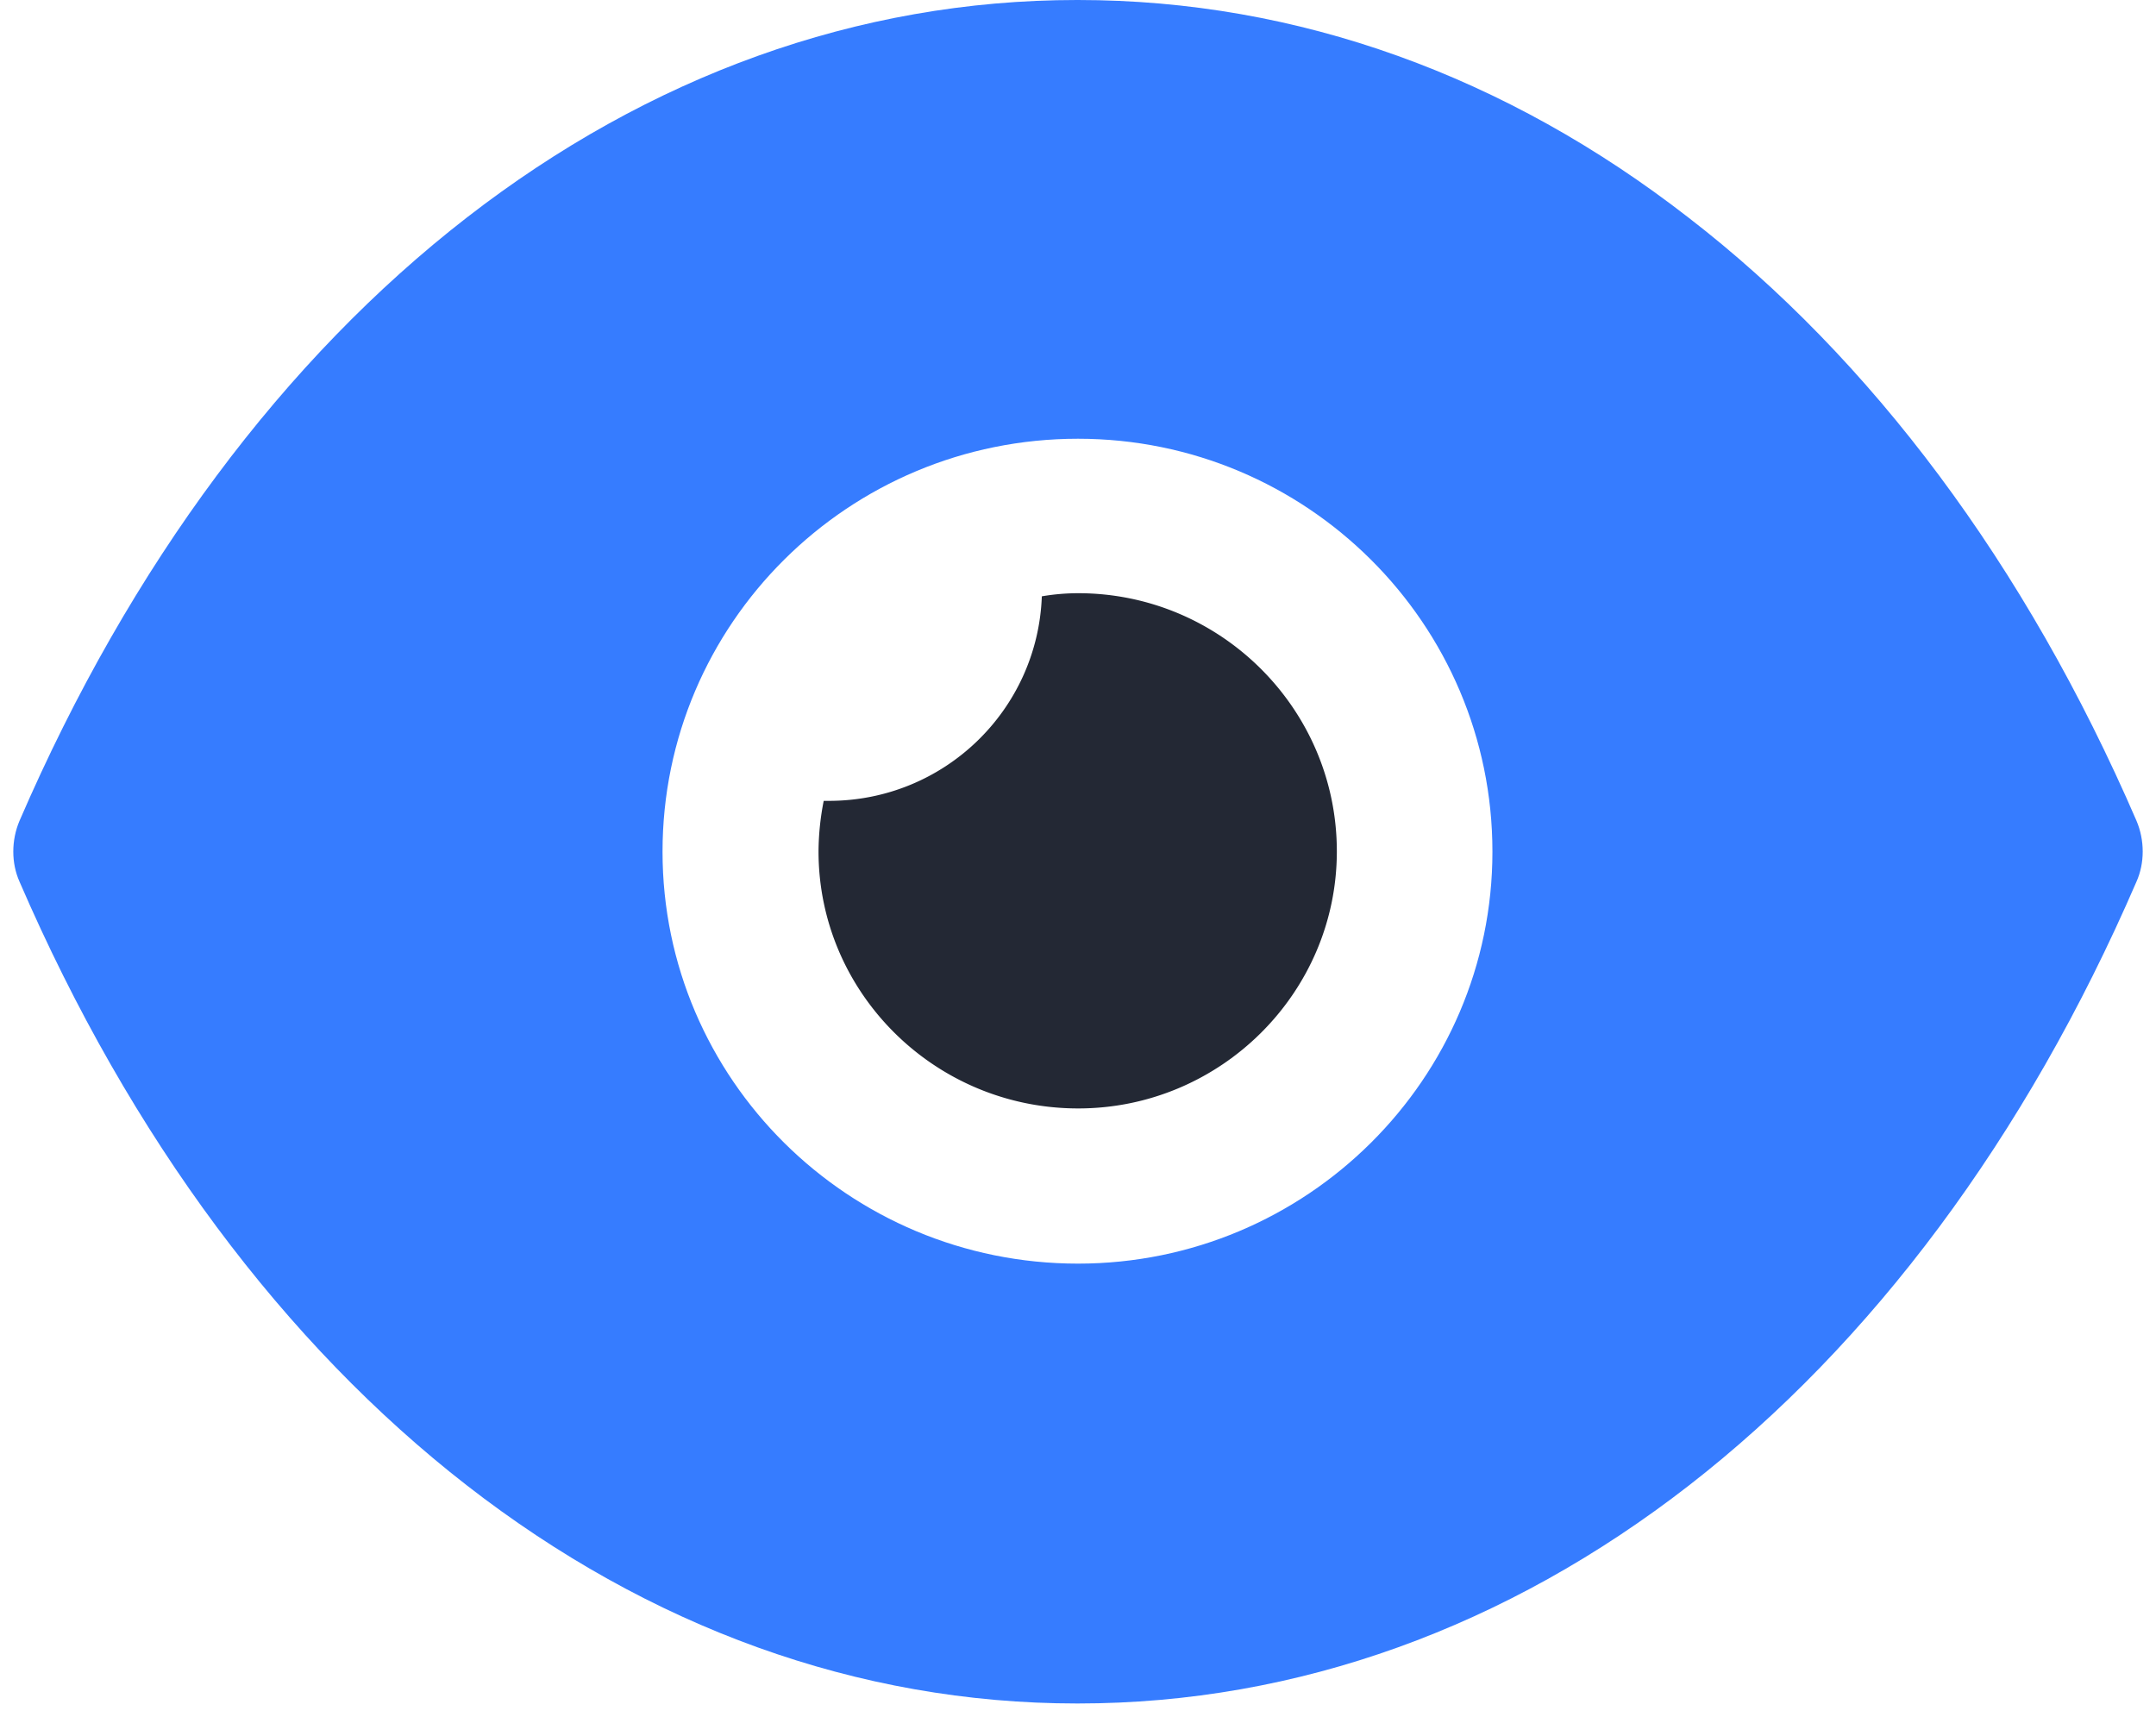
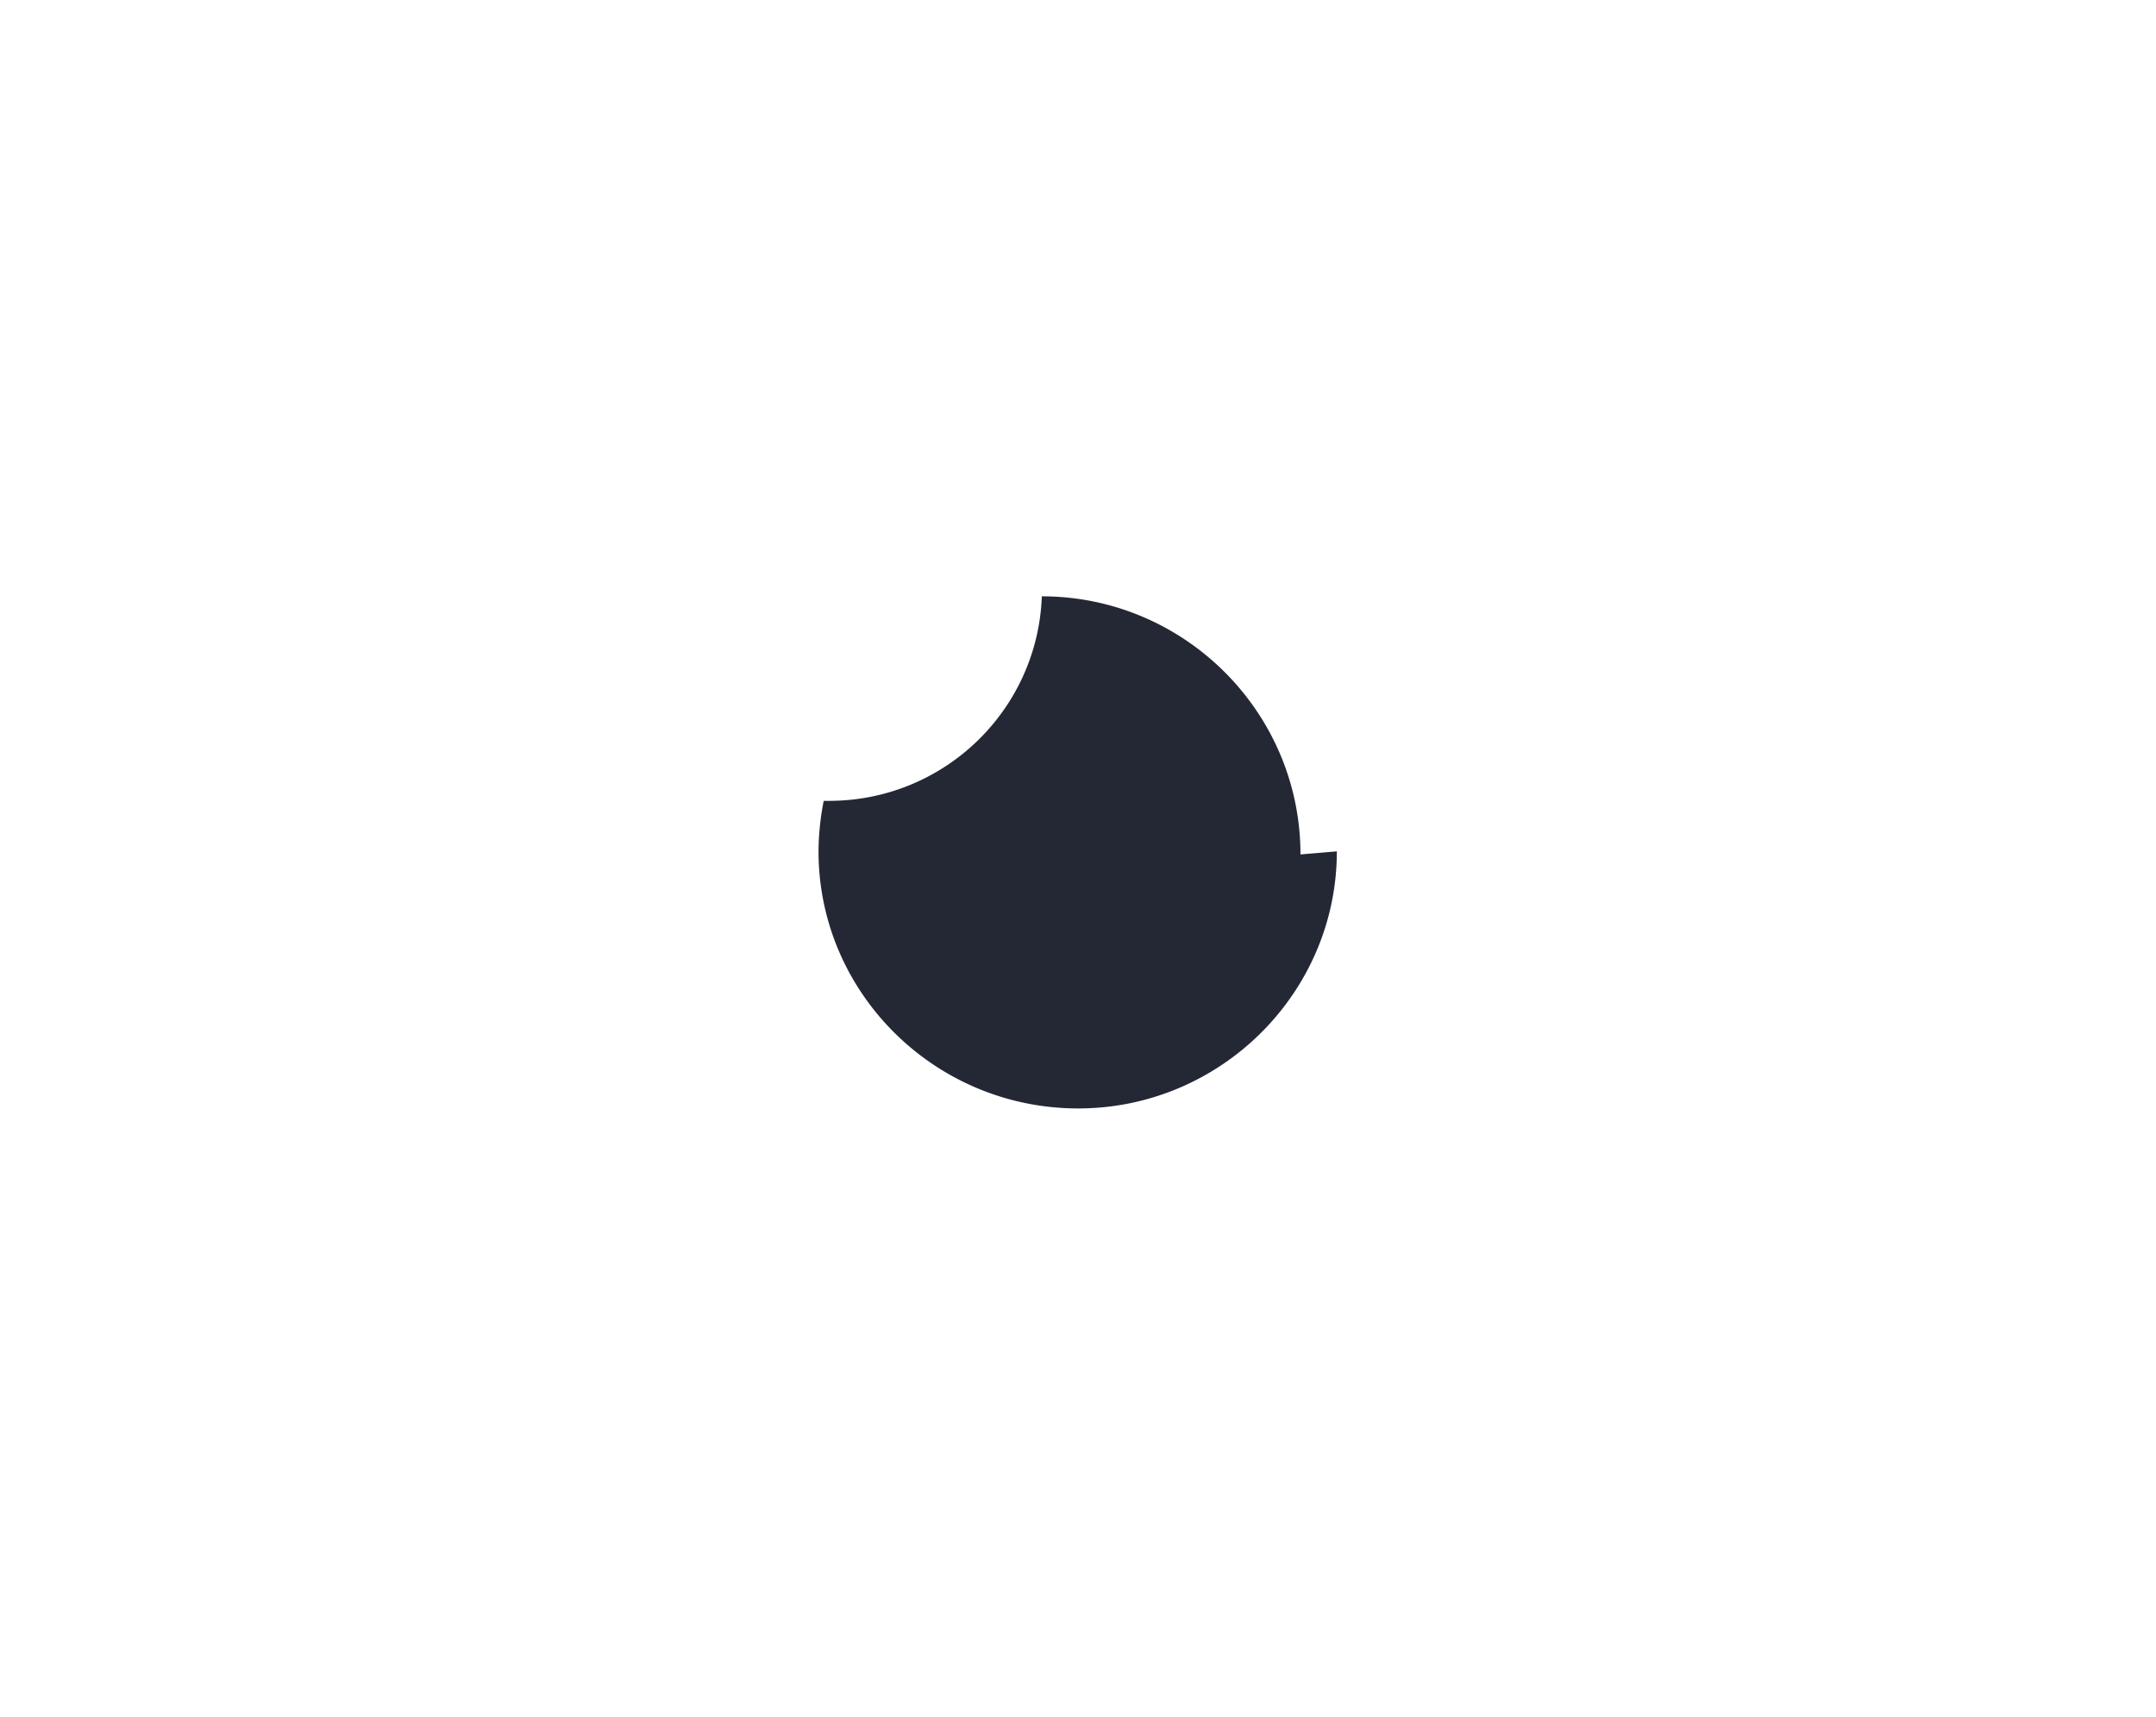
<svg xmlns="http://www.w3.org/2000/svg" width="54" height="43" fill="none">
-   <path fill-rule="evenodd" d="M42.298 5.456c4.553 3.514 8.429 8.663 11.213 15.101.208.489.208 1.06 0 1.526C47.943 34.961 38.031 42.667 27 42.667h-.026c-11.005 0-20.917-7.706-26.485-20.583-.208-.465-.208-1.037 0-1.526C6.057 7.677 15.969 0 26.974 0H27c5.515 0 10.745 1.914 15.298 5.456zM16.594 21.332c0 5.689 4.657 10.318 10.406 10.318 5.723 0 10.38-4.629 10.38-10.318 0-5.715-4.657-10.343-10.38-10.343-5.75 0-10.406 4.629-10.406 10.343z" fill="#367cff" />
-   <path d="M33.483 21.324c0 3.543-2.914 6.439-6.478 6.439-3.59 0-6.504-2.896-6.504-6.439a6.72 6.72 0 0 1 .13-1.265h.13c2.888 0 5.229-2.276 5.333-5.123a5.44 5.44 0 0 1 .911-.078c3.564 0 6.478 2.896 6.478 6.465z" fill="#232834" />
+   <path d="M33.483 21.324c0 3.543-2.914 6.439-6.478 6.439-3.59 0-6.504-2.896-6.504-6.439a6.72 6.72 0 0 1 .13-1.265h.13c2.888 0 5.229-2.276 5.333-5.123c3.564 0 6.478 2.896 6.478 6.465z" fill="#232834" />
</svg>